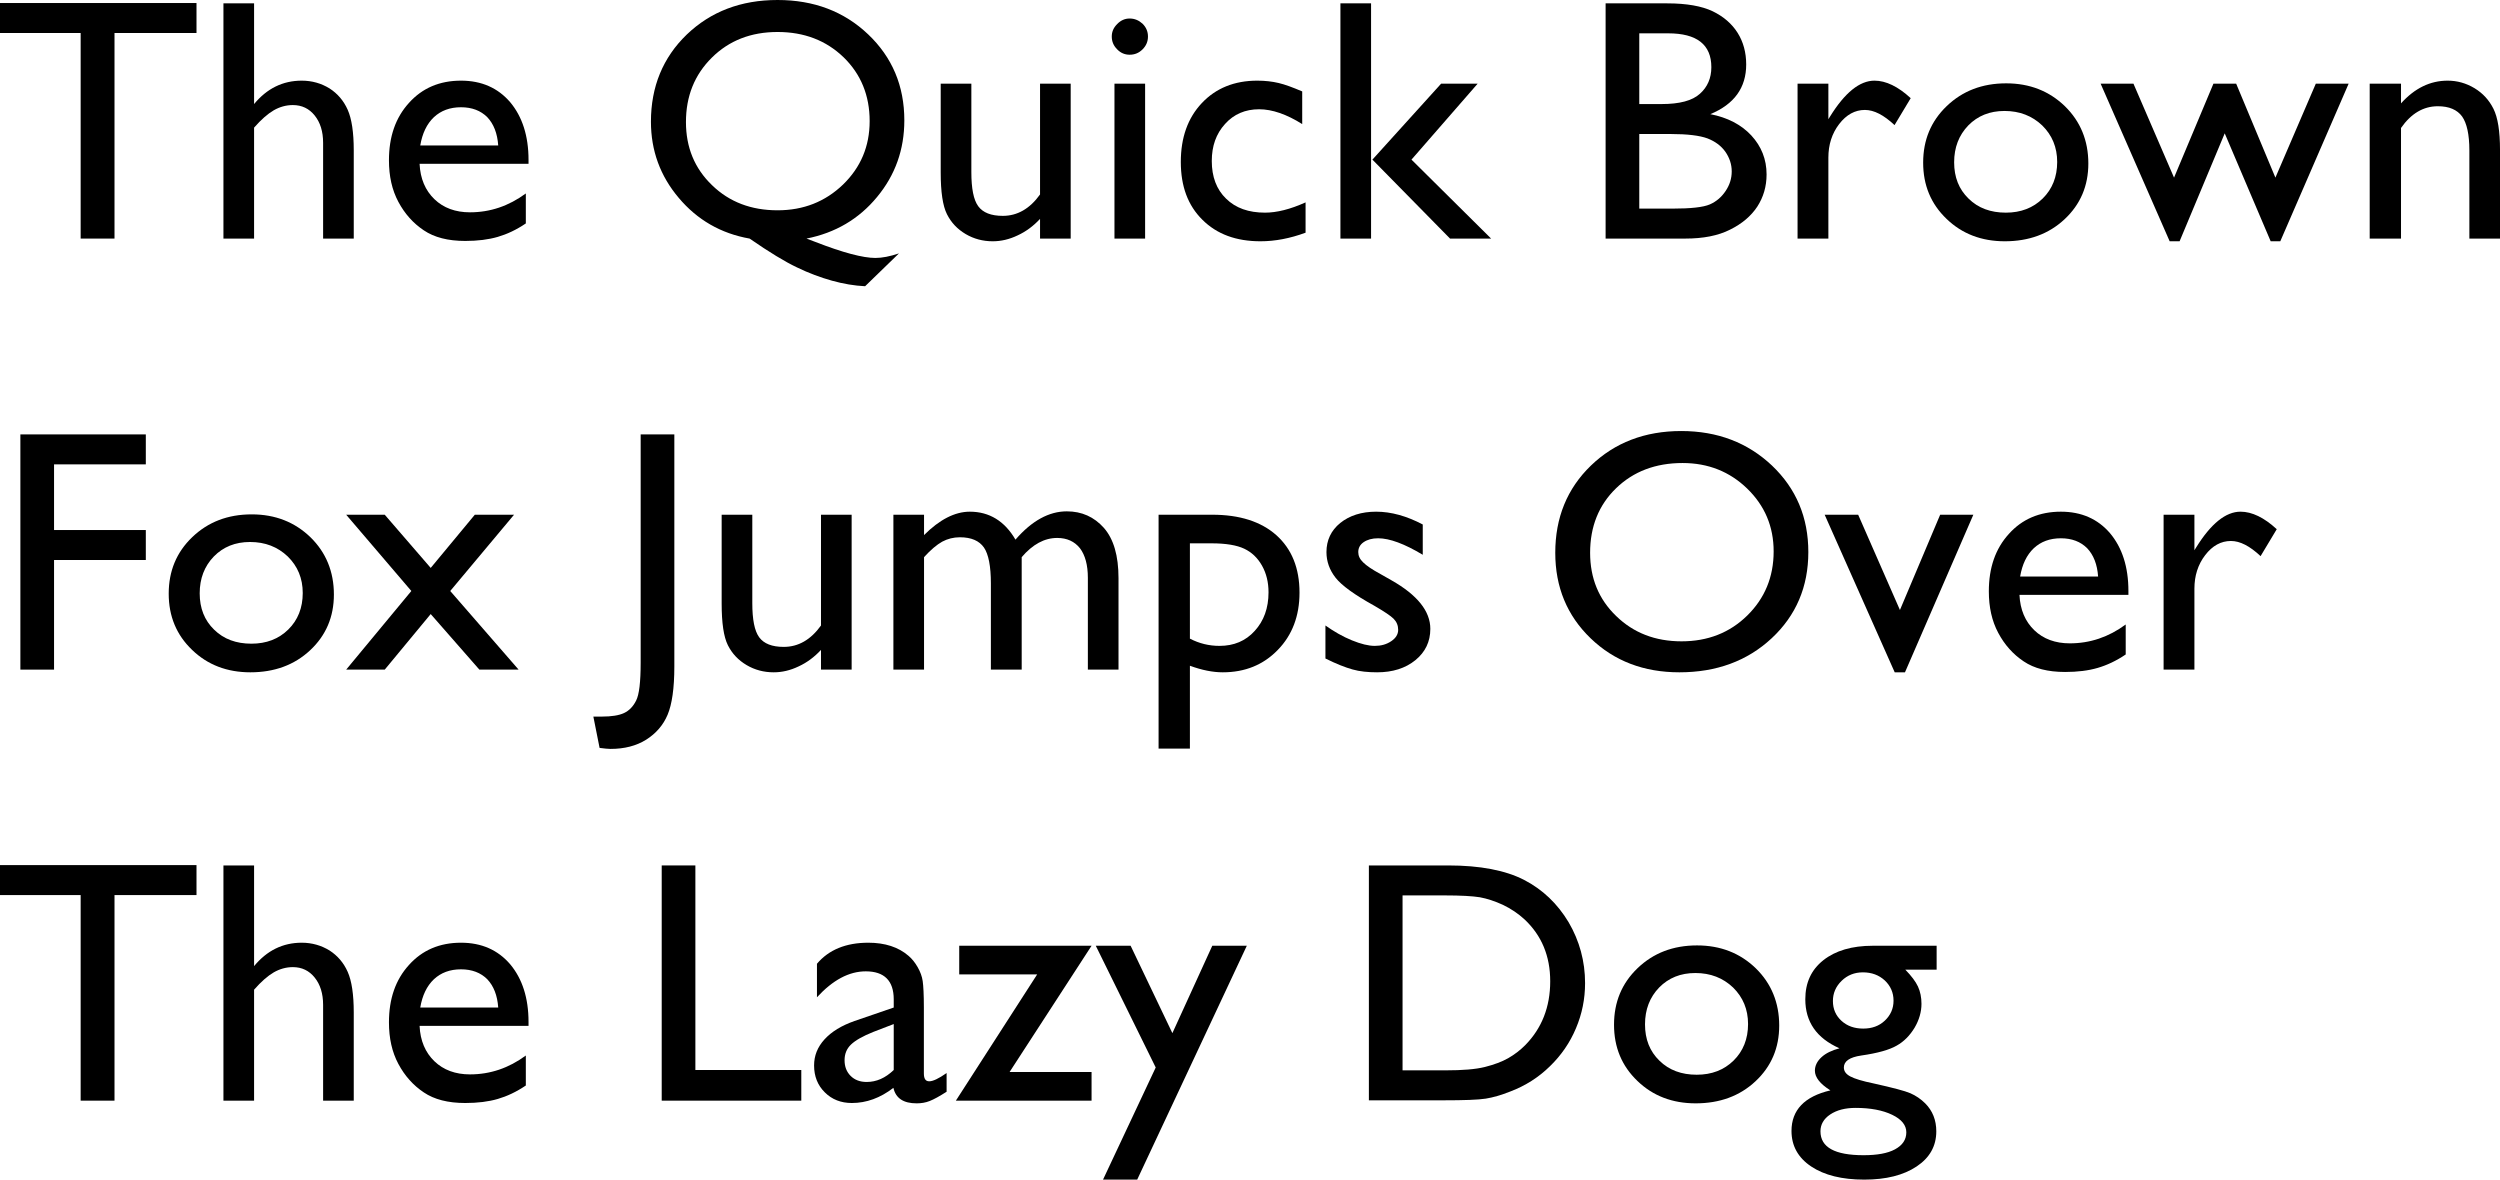
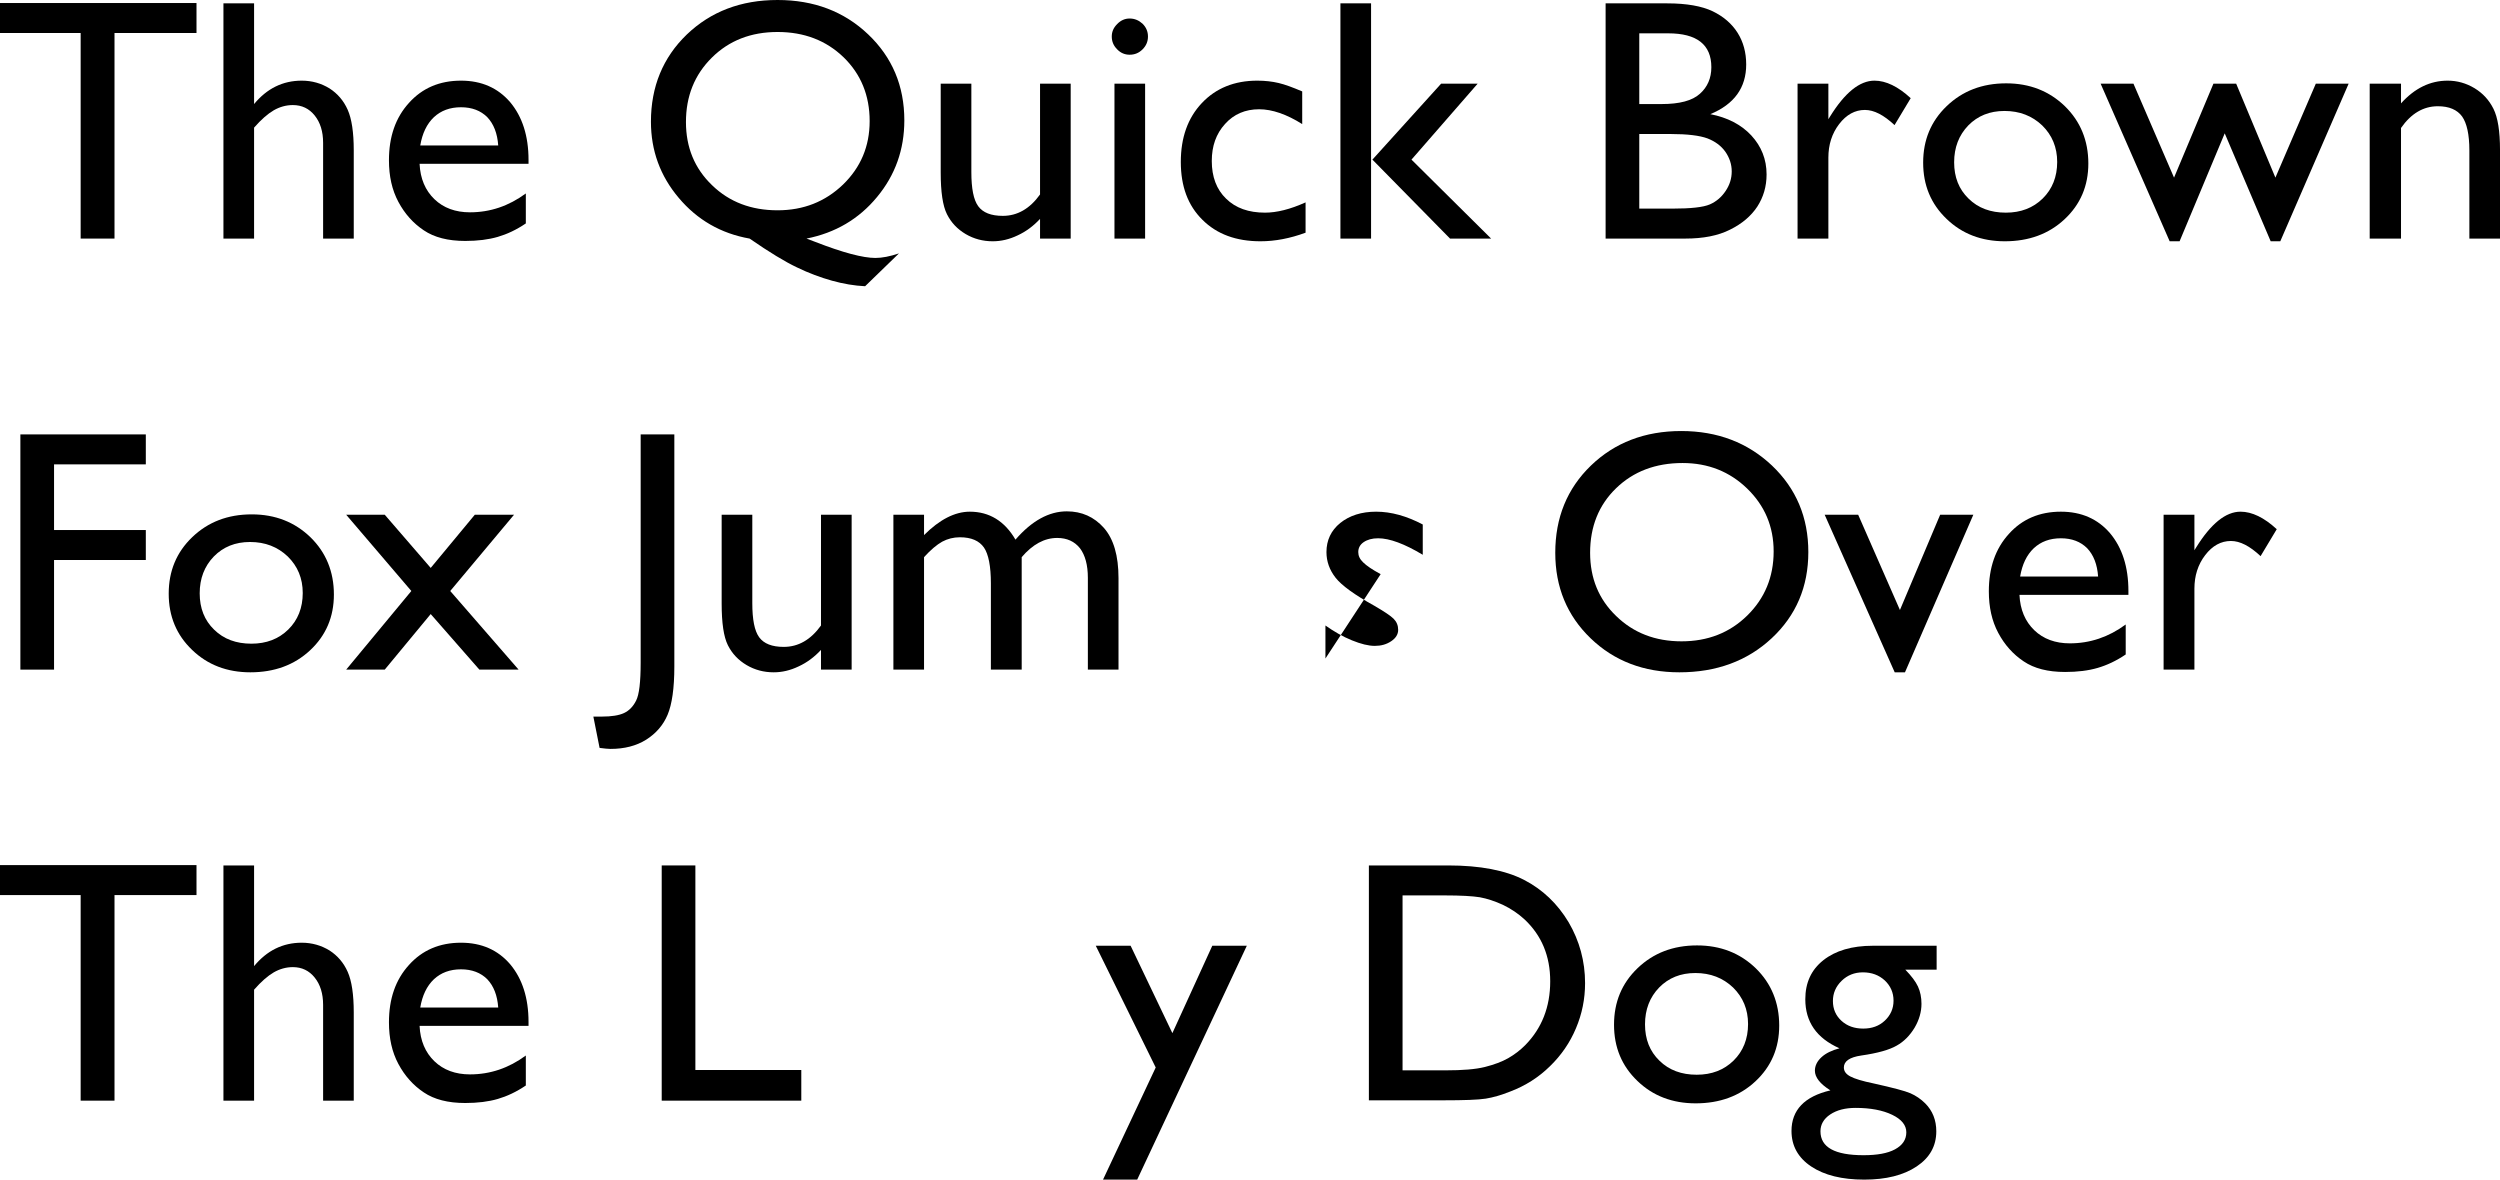
<svg xmlns="http://www.w3.org/2000/svg" viewBox="159.986 6.678 193.333 91.224" version="1.1" id="svg2">
  <defs id="defs9" />
  <g aria-label="The Quick BrownFox Jumps OverThe Lazy Dog" id="text4521" style="font-size:26.667px;line-height:125%;font-family:'Gill Sans', sans-serif;text-align:left;letter-spacing:0px;word-spacing:0px;stroke-width:1px">
    <path d="M 159.986,6.912 V 9.23 H 166.223 V 25.128 H 168.841 V 9.23 H 175.182 V 6.912 Z" id="path11" />
    <path d="M 177.265,6.938 V 25.128 H 179.635 V 16.548 C 180.182,15.923 180.69,15.48 181.158,15.206 181.614,14.946 182.109,14.803 182.63,14.803 183.333,14.803 183.893,15.076 184.322,15.61 184.752,16.144 184.973,16.847 184.973,17.719 V 25.128 H 187.343 V 18.305 C 187.343,16.925 187.187,15.871 186.874,15.167 186.562,14.464 186.093,13.917 185.468,13.514 184.83,13.123 184.114,12.915 183.32,12.915 181.848,12.915 180.624,13.527 179.635,14.725 V 6.938 Z" id="path13" />
    <path d="M 200.859,19.347 V 19.048 C 200.859,17.186 200.377,15.701 199.44,14.581 198.489,13.475 197.226,12.915 195.637,12.915 193.984,12.915 192.643,13.488 191.614,14.634 190.572,15.779 190.065,17.251 190.065,19.074 190.065,20.298 190.299,21.365 190.794,22.29 191.289,23.214 191.94,23.943 192.76,24.49 193.567,25.037 194.635,25.311 195.963,25.311 196.927,25.311 197.76,25.206 198.476,24.998 199.192,24.79 199.921,24.451 200.65,23.956 V 21.639 C 199.322,22.615 197.89,23.097 196.328,23.097 195.208,23.097 194.283,22.759 193.58,22.081 192.877,21.404 192.486,20.493 192.434,19.347 Z M 192.486,17.928 C 192.643,16.99 192.994,16.261 193.541,15.74 194.088,15.233 194.778,14.972 195.637,14.972 196.484,14.972 197.161,15.233 197.669,15.74 198.164,16.261 198.45,16.99 198.515,17.928 Z" id="path15" />
    <path d="M 229.505,26.274 C 228.802,26.509 228.203,26.626 227.682,26.626 226.731,26.626 225.182,26.222 223.046,25.389 L 222.356,25.128 C 224.583,24.686 226.406,23.618 227.812,21.912 229.218,20.219 229.921,18.24 229.921,15.988 229.921,13.318 228.984,11.105 227.122,9.334 225.26,7.563 222.929,6.678 220.117,6.678 217.278,6.678 214.947,7.576 213.098,9.347 211.249,11.131 210.325,13.384 210.325,16.092 210.325,18.318 211.041,20.285 212.473,21.977 213.906,23.683 215.742,24.738 217.955,25.128 219.479,26.183 220.703,26.925 221.614,27.355 222.525,27.798 223.437,28.136 224.322,28.384 225.208,28.631 226.067,28.774 226.887,28.813 Z M 220.117,9.152 C 222.174,9.152 223.867,9.803 225.221,11.105 226.562,12.407 227.239,14.061 227.239,16.04 227.239,17.993 226.549,19.621 225.182,20.949 223.802,22.277 222.122,22.941 220.117,22.941 218.085,22.941 216.393,22.303 215.052,21.001 213.697,19.699 213.033,18.071 213.033,16.118 213.033,14.113 213.697,12.459 215.039,11.131 216.367,9.816 218.059,9.152 220.117,9.152 Z" id="path17" />
    <path d="M 240.416,25.128 H 242.786 V 13.149 H 240.416 V 21.717 C 239.622,22.824 238.658,23.371 237.539,23.371 236.627,23.371 236.002,23.123 235.637,22.628 235.273,22.134 235.104,21.248 235.104,19.985 V 13.149 H 232.734 V 20.011 C 232.734,21.522 232.89,22.589 233.216,23.24 233.541,23.891 234.023,24.399 234.661,24.777 235.299,25.154 236.002,25.337 236.757,25.337 237.395,25.337 238.033,25.193 238.684,24.881 239.335,24.581 239.908,24.152 240.416,23.605 Z" id="path19" />
    <path d="M 247.343,8.11 C 246.979,8.11 246.653,8.253 246.38,8.54 246.093,8.826 245.963,9.139 245.963,9.503 245.963,9.881 246.093,10.206 246.38,10.493 246.653,10.779 246.979,10.91 247.343,10.91 247.734,10.91 248.059,10.779 248.346,10.493 248.619,10.219 248.762,9.894 248.762,9.503 248.762,9.113 248.619,8.787 248.346,8.514 248.059,8.253 247.734,8.11 247.343,8.11 Z M 246.171,13.149 V 25.128 H 248.541 V 13.149 Z" id="path21" />
    <path d="M 260.95,22.329 C 259.765,22.863 258.723,23.123 257.812,23.123 256.549,23.123 255.546,22.772 254.804,22.042 254.062,21.326 253.697,20.35 253.697,19.126 253.697,17.967 254.036,17.016 254.726,16.261 255.403,15.506 256.289,15.128 257.356,15.128 258.372,15.128 259.492,15.519 260.69,16.274 V 13.748 C 259.96,13.436 259.361,13.214 258.867,13.097 258.372,12.98 257.825,12.915 257.213,12.915 255.442,12.915 254.01,13.501 252.929,14.647 251.835,15.805 251.302,17.329 251.302,19.204 251.302,21.079 251.848,22.563 252.968,23.67 254.088,24.79 255.585,25.337 257.46,25.337 258.593,25.337 259.752,25.115 260.95,24.673 Z" id="path23" />
    <path d="M 271.432,13.149 266.119,19.022 272.122,25.128 H 275.299 L 269.14,19.022 274.257,13.149 Z M 263.645,6.938 V 25.128 H 266.015 V 6.938 Z" id="path25" />
    <path d="M 290.312,25.128 C 291.692,25.128 292.851,24.907 293.775,24.438 294.7,23.983 295.403,23.384 295.885,22.654 296.354,21.925 296.601,21.105 296.601,20.167 296.601,18.996 296.197,17.993 295.416,17.147 294.635,16.313 293.58,15.766 292.252,15.506 294.101,14.738 295.025,13.462 295.025,11.665 295.025,10.74 294.804,9.92 294.361,9.217 293.919,8.514 293.268,7.954 292.434,7.55 291.588,7.147 290.416,6.938 288.919,6.938 H 284.153 V 25.128 Z M 288.997,9.256 C 291.21,9.256 292.33,10.128 292.33,11.873 292.33,12.719 292.031,13.41 291.445,13.93 290.859,14.464 289.869,14.725 288.489,14.725 H 286.757 V 9.256 Z M 289.192,17.042 C 290.481,17.042 291.432,17.16 292.031,17.381 292.63,17.615 293.085,17.954 293.411,18.41 293.736,18.878 293.906,19.386 293.906,19.933 293.906,20.48 293.749,20.975 293.437,21.443 293.124,21.912 292.721,22.264 292.213,22.485 291.705,22.706 290.742,22.811 289.322,22.811 H 286.757 V 17.042 Z" id="path27" />
    <path d="M 301.38,13.149 H 298.997 V 25.128 H 301.38 V 18.865 C 301.38,17.876 301.653,17.003 302.213,16.274 302.773,15.545 303.437,15.18 304.205,15.18 304.908,15.18 305.664,15.571 306.497,16.352 L 307.747,14.269 C 306.77,13.371 305.833,12.915 304.947,12.915 303.802,12.915 302.656,13.839 301.51,15.688 L 301.38,15.897 Z" id="path29" />
    <path d="M 315.13,13.123 C 313.281,13.123 311.757,13.709 310.533,14.881 309.309,16.053 308.71,17.511 308.71,19.256 308.71,21.001 309.309,22.446 310.52,23.605 311.718,24.764 313.229,25.337 315.025,25.337 316.874,25.337 318.424,24.777 319.648,23.631 320.872,22.485 321.484,21.053 321.484,19.321 321.484,17.55 320.872,16.066 319.674,14.894 318.463,13.722 316.953,13.123 315.13,13.123 Z M 314.999,15.259 C 316.171,15.259 317.135,15.636 317.916,16.378 318.684,17.134 319.075,18.071 319.075,19.204 319.075,20.35 318.697,21.3 317.955,22.029 317.213,22.759 316.262,23.123 315.104,23.123 313.932,23.123 312.968,22.772 312.226,22.042 311.471,21.313 311.106,20.376 311.106,19.23 311.106,18.084 311.471,17.134 312.2,16.378 312.929,15.636 313.854,15.259 314.999,15.259 Z" id="path31" />
    <path d="M 339.075,13.149 335.95,20.415 332.916,13.149 H 331.158 L 328.111,20.415 324.973,13.149 H 322.434 L 327.773,25.337 H 328.541 L 332.031,16.99 335.585,25.337 H 336.328 L 341.614,13.149 Z" id="path33" />
    <path d="M 345.664,13.149 H 343.242 V 25.128 H 345.664 V 16.574 C 346.445,15.454 347.395,14.894 348.515,14.894 349.387,14.894 350.012,15.167 350.39,15.688 350.755,16.209 350.95,17.081 350.95,18.305 V 25.128 H 353.32 V 18.279 C 353.32,16.821 353.15,15.766 352.812,15.089 352.473,14.412 351.992,13.891 351.354,13.501 350.703,13.11 350.012,12.915 349.27,12.915 347.916,12.915 346.718,13.501 345.664,14.673 Z" id="path35" />
    <path d="M 161.562,40.272 V 58.462 H 164.166 V 49.985 H 171.262 V 47.667 H 164.166 V 42.589 H 171.262 V 40.272 Z" id="path37" />
    <path d="M 179.453,46.456 C 177.604,46.456 176.08,47.042 174.856,48.214 173.632,49.386 173.033,50.844 173.033,52.589 173.033,54.334 173.632,55.779 174.843,56.938 176.041,58.097 177.552,58.67 179.348,58.67 181.197,58.67 182.747,58.11 183.971,56.964 185.195,55.818 185.807,54.386 185.807,52.654 185.807,50.884 185.195,49.399 183.997,48.227 182.786,47.055 181.275,46.456 179.453,46.456 Z M 179.322,48.592 C 180.494,48.592 181.458,48.969 182.239,49.712 183.007,50.467 183.398,51.404 183.398,52.537 183.398,53.683 183.02,54.634 182.278,55.363 181.536,56.092 180.585,56.456 179.427,56.456 178.255,56.456 177.291,56.105 176.549,55.376 175.794,54.647 175.429,53.709 175.429,52.563 175.429,51.417 175.794,50.467 176.523,49.712 177.252,48.969 178.177,48.592 179.322,48.592 Z" id="path39" />
    <path d="M 196.705,46.483 193.294,50.597 189.739,46.483 H 186.757 L 191.796,52.381 186.757,58.462 H 189.739 L 193.294,54.165 197.057,58.462 H 200.091 L 194.804,52.381 199.739,46.483 Z" id="path41" />
    <path d="M 209.531,40.272 V 57.928 C 209.531,59.425 209.414,60.402 209.179,60.858 208.945,61.326 208.632,61.639 208.242,61.821 207.851,62.003 207.278,62.094 206.536,62.094 H 205.872 L 206.354,64.516 C 206.744,64.568 207.031,64.594 207.2,64.594 208.268,64.594 209.192,64.36 209.96,63.878 210.716,63.397 211.275,62.759 211.614,61.951 211.953,61.144 212.135,59.907 212.135,58.227 V 40.272 Z" id="path43" />
    <path d="M 223.476,58.462 H 225.846 V 46.483 H 223.476 V 55.05 C 222.682,56.157 221.718,56.704 220.598,56.704 219.687,56.704 219.062,56.456 218.697,55.962 218.333,55.467 218.164,54.581 218.164,53.318 V 46.483 H 215.794 V 53.344 C 215.794,54.855 215.95,55.923 216.275,56.574 216.601,57.225 217.083,57.733 217.721,58.11 218.359,58.488 219.062,58.67 219.817,58.67 220.455,58.67 221.093,58.527 221.744,58.214 222.395,57.915 222.968,57.485 223.476,56.938 Z" id="path45" />
    <path d="M 238.997,49.764 C 239.843,48.774 240.755,48.279 241.744,48.279 242.499,48.279 243.085,48.553 243.502,49.074 243.906,49.608 244.114,50.376 244.114,51.365 V 58.462 H 246.484 V 51.391 C 246.484,49.647 246.106,48.358 245.351,47.498 244.596,46.652 243.645,46.222 242.486,46.222 241.106,46.222 239.778,46.951 238.515,48.41 237.682,46.977 236.497,46.248 234.986,46.248 233.828,46.248 232.643,46.86 231.445,48.058 V 46.483 H 229.075 V 58.462 H 231.445 V 49.764 C 231.966,49.191 232.434,48.8 232.851,48.566 233.268,48.344 233.723,48.227 234.218,48.227 235.104,48.227 235.716,48.501 236.08,49.022 236.432,49.542 236.614,50.467 236.614,51.795 V 58.462 H 238.997 Z" id="path47" />
-     <path d="M 249.583,64.568 H 252.005 V 58.162 C 252.929,58.501 253.775,58.67 254.544,58.67 256.262,58.67 257.682,58.097 258.802,56.938 259.921,55.792 260.481,54.308 260.481,52.511 260.481,50.61 259.882,49.139 258.697,48.071 257.512,47.016 255.859,46.483 253.736,46.483 H 249.583 Z M 253.684,48.696 C 254.791,48.696 255.637,48.839 256.21,49.113 256.783,49.386 257.239,49.816 257.578,50.415 257.916,51.014 258.085,51.704 258.085,52.485 258.085,53.709 257.721,54.699 257.018,55.467 256.315,56.248 255.403,56.626 254.296,56.626 253.489,56.626 252.734,56.443 252.005,56.066 V 48.696 Z" id="path49" />
-     <path d="M 262.486,57.602 C 263.32,58.019 264.023,58.292 264.583,58.449 265.13,58.605 265.768,58.67 266.484,58.67 267.682,58.67 268.671,58.358 269.44,57.733 270.208,57.108 270.598,56.3 270.598,55.311 270.598,53.943 269.596,52.693 267.604,51.561 L 266.757,51.079 C 266.106,50.727 265.664,50.428 265.403,50.167 265.143,49.92 265.025,49.66 265.025,49.373 265.025,49.061 265.156,48.8 265.442,48.605 265.729,48.41 266.093,48.305 266.562,48.305 267.447,48.305 268.606,48.735 270.012,49.581 V 47.238 C 268.775,46.587 267.578,46.248 266.406,46.248 265.273,46.248 264.348,46.548 263.632,47.121 262.916,47.706 262.565,48.462 262.565,49.373 262.565,50.089 262.799,50.753 263.268,51.352 263.736,51.951 264.739,52.68 266.275,53.527 267.031,53.969 267.525,54.295 267.76,54.529 267.994,54.764 268.111,55.05 268.111,55.389 268.111,55.727 267.929,56.027 267.578,56.261 267.213,56.509 266.796,56.626 266.302,56.626 265.82,56.626 265.234,56.483 264.531,56.196 263.828,55.91 263.15,55.519 262.486,55.05 Z" id="path51" />
+     <path d="M 262.486,57.602 L 266.757,51.079 C 266.106,50.727 265.664,50.428 265.403,50.167 265.143,49.92 265.025,49.66 265.025,49.373 265.025,49.061 265.156,48.8 265.442,48.605 265.729,48.41 266.093,48.305 266.562,48.305 267.447,48.305 268.606,48.735 270.012,49.581 V 47.238 C 268.775,46.587 267.578,46.248 266.406,46.248 265.273,46.248 264.348,46.548 263.632,47.121 262.916,47.706 262.565,48.462 262.565,49.373 262.565,50.089 262.799,50.753 263.268,51.352 263.736,51.951 264.739,52.68 266.275,53.527 267.031,53.969 267.525,54.295 267.76,54.529 267.994,54.764 268.111,55.05 268.111,55.389 268.111,55.727 267.929,56.027 267.578,56.261 267.213,56.509 266.796,56.626 266.302,56.626 265.82,56.626 265.234,56.483 264.531,56.196 263.828,55.91 263.15,55.519 262.486,55.05 Z" id="path51" />
    <path d="M 289.999,40.011 C 287.187,40.011 284.856,40.91 283.02,42.68 281.171,44.464 280.26,46.717 280.26,49.425 280.26,52.081 281.171,54.282 282.994,56.04 284.817,57.798 287.109,58.67 289.856,58.67 292.721,58.67 295.104,57.798 296.992,56.04 298.88,54.282 299.83,52.055 299.83,49.373 299.83,46.691 298.893,44.464 297.018,42.68 295.143,40.91 292.812,40.011 289.999,40.011 Z M 290.104,42.485 C 292.083,42.485 293.749,43.149 295.104,44.464 296.458,45.779 297.148,47.394 297.148,49.321 297.148,51.3 296.458,52.954 295.104,54.282 293.749,55.61 292.057,56.274 290.025,56.274 287.994,56.274 286.315,55.623 284.973,54.321 283.619,53.019 282.955,51.391 282.955,49.425 282.955,47.407 283.619,45.74 284.96,44.438 286.302,43.136 288.02,42.485 290.104,42.485 Z" id="path53" />
    <path d="M 310.025,46.483 306.914,53.852 303.684,46.483 H 301.093 L 306.51,58.67 H 307.304 L 312.591,46.483 Z" id="path55" />
    <path d="M 324.583,52.68 V 52.381 C 324.583,50.519 324.101,49.035 323.164,47.915 322.213,46.808 320.95,46.248 319.361,46.248 317.708,46.248 316.367,46.821 315.338,47.967 314.296,49.113 313.789,50.584 313.789,52.407 313.789,53.631 314.023,54.699 314.518,55.623 315.012,56.548 315.664,57.277 316.484,57.824 317.291,58.371 318.359,58.644 319.687,58.644 320.65,58.644 321.484,58.54 322.2,58.331 322.916,58.123 323.645,57.785 324.374,57.29 V 54.972 C 323.046,55.949 321.614,56.43 320.052,56.43 318.932,56.43 318.007,56.092 317.304,55.415 316.601,54.738 316.21,53.826 316.158,52.68 Z M 316.21,51.261 C 316.367,50.324 316.718,49.594 317.265,49.074 317.812,48.566 318.502,48.305 319.361,48.305 320.208,48.305 320.885,48.566 321.393,49.074 321.887,49.594 322.174,50.324 322.239,51.261 Z" id="path57" />
    <path d="M 329.687,46.483 H 327.304 V 58.462 H 329.687 V 52.199 C 329.687,51.209 329.96,50.337 330.52,49.608 331.08,48.878 331.744,48.514 332.512,48.514 333.216,48.514 333.971,48.904 334.804,49.686 L 336.054,47.602 C 335.078,46.704 334.14,46.248 333.255,46.248 332.109,46.248 330.963,47.173 329.817,49.022 L 329.687,49.23 Z" id="path59" />
    <path d="M 159.986,73.579 V 75.897 H 166.223 V 91.795 H 168.841 V 75.897 H 175.182 V 73.579 Z" id="path61" />
    <path d="M 177.265,73.605 V 91.795 H 179.635 V 83.214 C 180.182,82.589 180.69,82.147 181.158,81.873 181.614,81.613 182.109,81.469 182.63,81.469 183.333,81.469 183.893,81.743 184.322,82.277 184.752,82.811 184.973,83.514 184.973,84.386 V 91.795 H 187.343 V 84.972 C 187.343,83.592 187.187,82.537 186.874,81.834 186.562,81.131 186.093,80.584 185.468,80.18 184.83,79.79 184.114,79.581 183.32,79.581 181.848,79.581 180.624,80.193 179.635,81.391 V 73.605 Z" id="path63" />
    <path d="M 200.859,86.014 V 85.714 C 200.859,83.852 200.377,82.368 199.44,81.248 198.489,80.141 197.226,79.581 195.637,79.581 193.984,79.581 192.643,80.154 191.614,81.3 190.572,82.446 190.065,83.917 190.065,85.74 190.065,86.964 190.299,88.032 190.794,88.956 191.289,89.881 191.94,90.61 192.76,91.157 193.567,91.704 194.635,91.977 195.963,91.977 196.927,91.977 197.76,91.873 198.476,91.665 199.192,91.456 199.921,91.118 200.65,90.623 V 88.305 C 199.322,89.282 197.89,89.764 196.328,89.764 195.208,89.764 194.283,89.425 193.58,88.748 192.877,88.071 192.486,87.16 192.434,86.014 Z M 192.486,84.594 C 192.643,83.657 192.994,82.928 193.541,82.407 194.088,81.899 194.778,81.639 195.637,81.639 196.484,81.639 197.161,81.899 197.669,82.407 198.164,82.928 198.45,83.657 198.515,84.594 Z" id="path65" />
    <path d="M 211.158,73.605 V 91.795 H 221.953 V 89.425 H 213.762 V 73.605 Z" id="path67" />
-     <path d="M 231.432,84.594 C 231.432,83.592 231.393,82.915 231.341,82.55 231.289,82.186 231.158,81.834 230.95,81.469 230.742,81.105 230.507,80.818 230.247,80.597 229.466,79.92 228.424,79.581 227.135,79.581 225.403,79.581 224.075,80.128 223.164,81.209 V 83.8 C 224.387,82.472 225.637,81.795 226.94,81.795 228.372,81.795 229.101,82.524 229.101,83.956 V 84.594 L 226.067,85.636 C 225.065,85.988 224.296,86.456 223.749,87.055 223.203,87.654 222.942,88.318 222.942,89.074 222.942,89.907 223.216,90.61 223.775,91.157 224.322,91.704 225.025,91.977 225.859,91.977 226.992,91.977 228.059,91.587 229.075,90.805 229.257,91.613 229.856,92.003 230.872,92.003 231.223,92.003 231.562,91.951 231.887,91.821 232.213,91.691 232.643,91.456 233.19,91.105 V 89.66 C 232.578,90.089 232.135,90.298 231.848,90.298 231.562,90.298 231.432,90.102 231.432,89.686 Z M 229.101,89.425 C 228.45,90.05 227.76,90.35 227.005,90.35 226.497,90.35 226.08,90.193 225.768,89.881 225.455,89.568 225.299,89.165 225.299,88.67 225.299,88.188 225.455,87.785 225.794,87.459 226.132,87.134 226.705,86.808 227.512,86.483 L 229.101,85.871 Z" id="path69" />
-     <path d="M 234.166,79.816 V 82.029 H 240.195 L 233.906,91.795 H 244.4 V 89.581 H 238.059 L 244.4,79.816 Z" id="path71" />
    <path d="M 253.736,79.816 250.65,86.574 247.421,79.816 H 244.726 L 249.361,89.23 245.286,97.902 H 247.929 L 256.406,79.816 Z" id="path73" />
    <path d="M 265.846,91.769 H 271.601 C 273.216,91.769 274.309,91.73 274.882,91.639 275.455,91.548 276.08,91.365 276.77,91.092 277.942,90.649 278.971,89.998 279.856,89.126 280.716,88.292 281.393,87.316 281.861,86.196 282.33,85.089 282.565,83.93 282.565,82.706 282.565,81.014 282.135,79.438 281.289,77.993 280.429,76.561 279.283,75.467 277.851,74.725 276.406,73.983 274.453,73.605 271.979,73.605 H 265.846 Z M 271.705,75.923 C 272.955,75.923 273.854,75.975 274.427,76.066 274.986,76.17 275.585,76.365 276.21,76.652 276.835,76.951 277.395,77.329 277.89,77.785 279.205,79.022 279.869,80.61 279.869,82.563 279.869,84.555 279.218,86.196 277.942,87.498 277.539,87.902 277.096,88.24 276.614,88.514 276.132,88.787 275.533,89.009 274.817,89.191 274.088,89.373 273.085,89.451 271.783,89.451 H 268.45 V 75.923 Z" id="path75" />
    <path d="M 291.223,79.79 C 289.374,79.79 287.851,80.376 286.627,81.548 285.403,82.719 284.804,84.178 284.804,85.923 284.804,87.667 285.403,89.113 286.614,90.272 287.812,91.43 289.322,92.003 291.119,92.003 292.968,92.003 294.518,91.443 295.742,90.298 296.966,89.152 297.578,87.719 297.578,85.988 297.578,84.217 296.966,82.733 295.768,81.561 294.557,80.389 293.046,79.79 291.223,79.79 Z M 291.093,81.925 C 292.265,81.925 293.229,82.303 294.01,83.045 294.778,83.8 295.169,84.738 295.169,85.871 295.169,87.016 294.791,87.967 294.049,88.696 293.307,89.425 292.356,89.79 291.197,89.79 290.025,89.79 289.062,89.438 288.32,88.709 287.565,87.98 287.2,87.042 287.2,85.897 287.2,84.751 287.565,83.8 288.294,83.045 289.023,82.303 289.947,81.925 291.093,81.925 Z" id="path77" />
    <path d="M 299.596,83.956 C 299.596,85.701 300.468,86.964 302.239,87.746 301.653,87.902 301.184,88.123 300.846,88.436 300.507,88.748 300.338,89.1 300.338,89.477 300.338,89.985 300.729,90.493 301.536,91.001 299.531,91.469 298.528,92.524 298.528,94.139 298.528,95.285 299.036,96.209 300.052,96.886 301.067,97.563 302.434,97.902 304.153,97.902 305.846,97.902 307.187,97.563 308.203,96.886 309.218,96.209 309.726,95.311 309.726,94.165 309.726,93.305 309.44,92.576 308.867,92.003 308.528,91.665 308.137,91.404 307.721,91.222 307.304,91.04 306.354,90.792 304.895,90.467 304.01,90.285 303.411,90.102 303.072,89.92 302.734,89.738 302.578,89.516 302.578,89.23 302.578,88.748 303.02,88.436 303.919,88.305 305.195,88.123 306.106,87.863 306.666,87.537 307.226,87.225 307.682,86.756 308.046,86.157 308.398,85.558 308.58,84.933 308.58,84.308 308.58,83.813 308.489,83.358 308.307,82.967 308.124,82.576 307.799,82.147 307.33,81.665 H 309.752 V 79.816 H 304.817 C 303.203,79.816 301.927,80.193 300.989,80.936 300.052,81.678 299.596,82.68 299.596,83.956 Z M 304.049,81.873 C 304.726,81.873 305.286,82.081 305.742,82.498 306.184,82.915 306.419,83.436 306.419,84.061 306.419,84.686 306.184,85.193 305.742,85.61 305.299,86.027 304.739,86.222 304.075,86.222 303.398,86.222 302.838,86.027 302.395,85.623 301.953,85.219 301.731,84.712 301.731,84.087 301.731,83.488 301.953,82.967 302.408,82.524 302.851,82.094 303.398,81.873 304.049,81.873 Z M 303.489,92.355 C 304.635,92.355 305.585,92.537 306.315,92.889 307.044,93.24 307.408,93.696 307.408,94.243 307.408,94.816 307.109,95.246 306.536,95.558 305.963,95.871 305.143,96.014 304.101,96.014 301.874,96.014 300.768,95.402 300.768,94.165 300.768,93.644 301.015,93.201 301.523,92.863 302.031,92.524 302.682,92.355 303.489,92.355 Z" id="path79" />
  </g>
</svg>